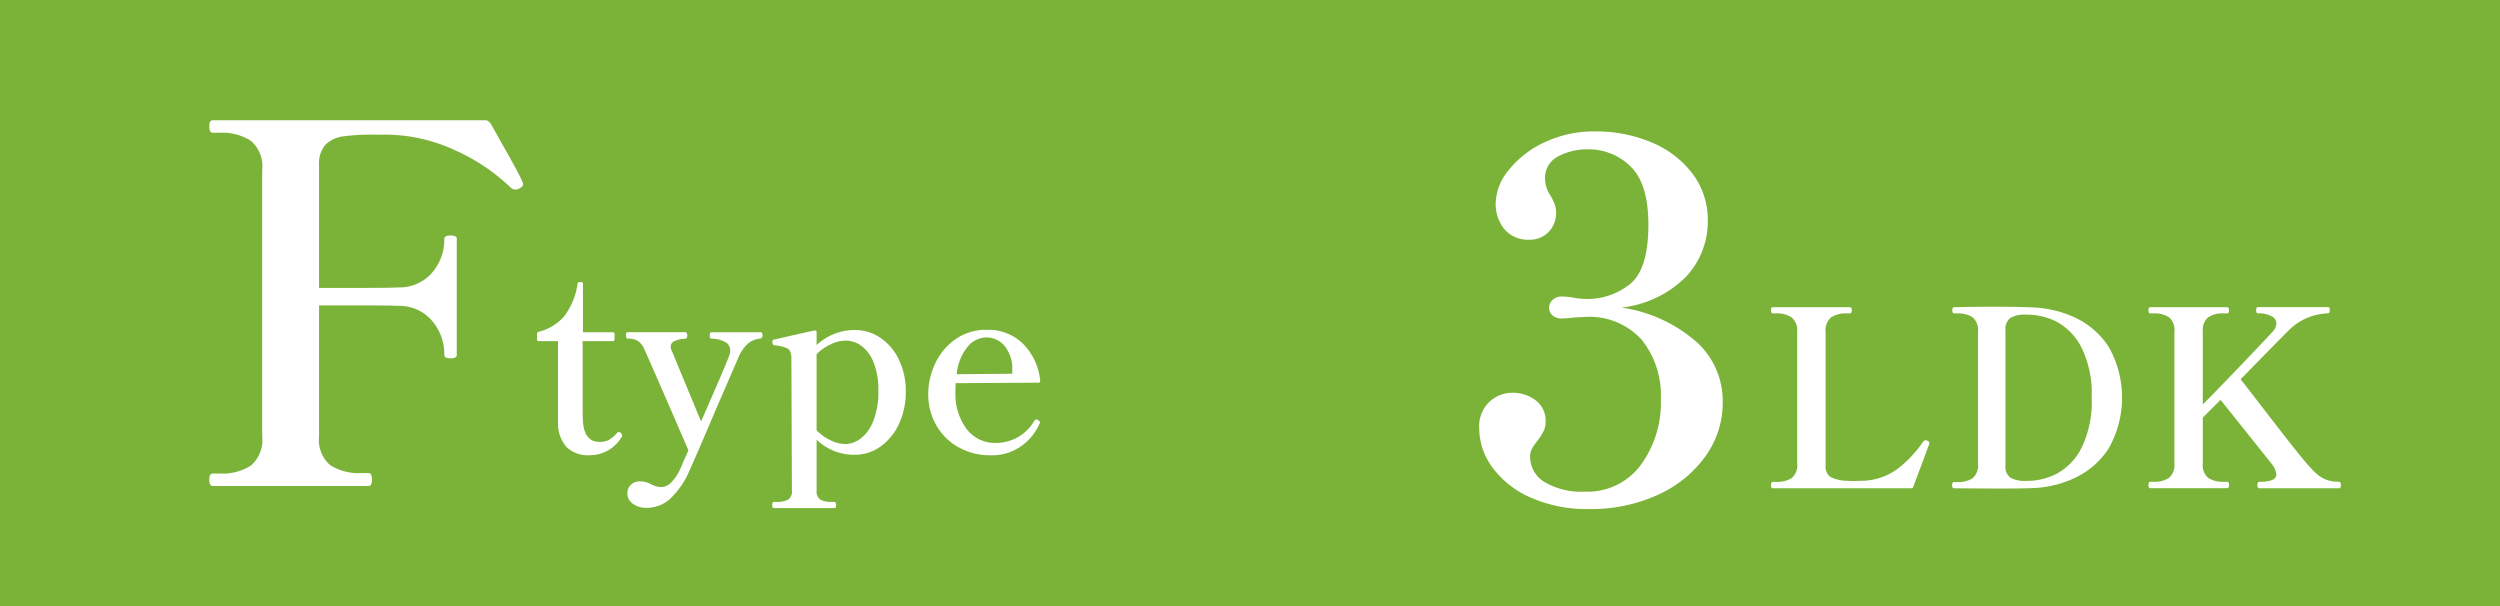
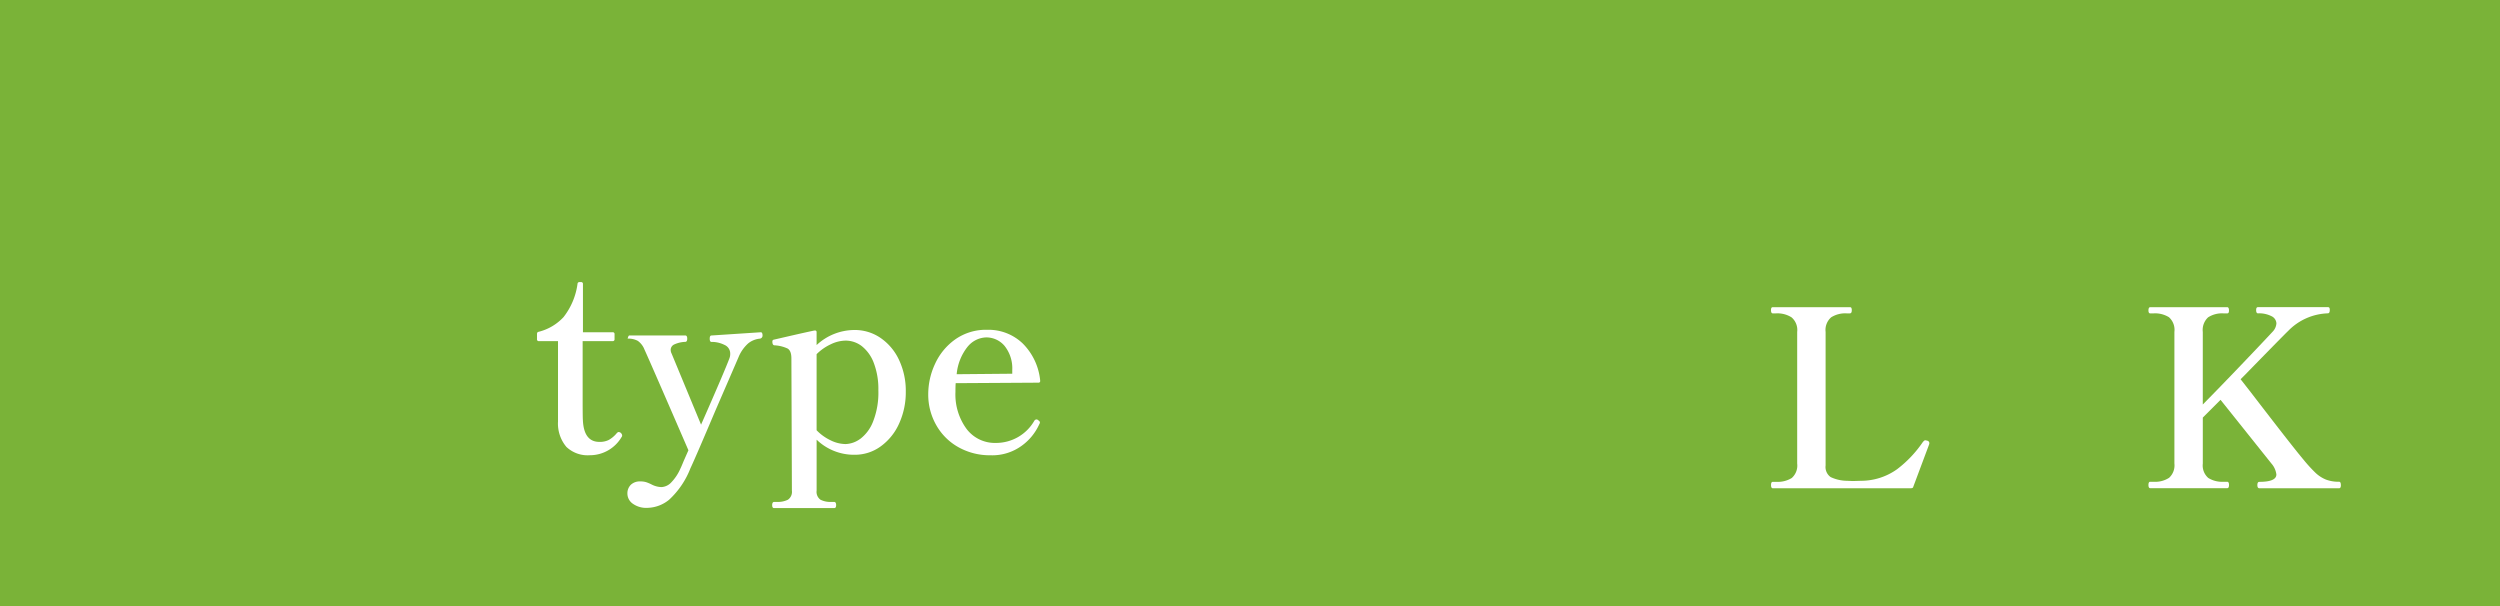
<svg xmlns="http://www.w3.org/2000/svg" width="225.523" height="54.687" viewBox="0 0 225.523 54.687">
  <g id="btn_top_f_pc" transform="translate(-847.239 -241.817)">
    <rect id="長方形_13" data-name="長方形 13" width="225.523" height="54.687" transform="translate(847.239 241.817)" fill="#7ab338" />
-     <path id="パス_115" data-name="パス 115" d="M512.88,62.929q0,.225-.36.4a.641.641,0,0,1-.721-.045,17.4,17.4,0,0,0-5.041-3.4,14.959,14.959,0,0,0-6.348-1.418h-.946a19.3,19.3,0,0,0-2.835.157,2.79,2.79,0,0,0-1.576.743,2.594,2.594,0,0,0-.584,1.89V72.291h3.781q2.567,0,3.423-.045a3.873,3.873,0,0,0,2.993-1.328,4.517,4.517,0,0,0,1.1-3.039q0-.315.539-.315a1.1,1.1,0,0,1,.451.067.251.251,0,0,1,.135.247V78.323a.25.25,0,0,1-.135.247,1.065,1.065,0,0,1-.451.069c-.36,0-.539-.1-.539-.316a4.6,4.6,0,0,0-1.1-3.06,3.842,3.842,0,0,0-2.993-1.35q-.856-.045-3.423-.045h-3.781V85.661a3.026,3.026,0,0,0,.991,2.61,4.771,4.771,0,0,0,2.837.721h.629q.315,0,.315.584c0,.39-.1.586-.315.586H484.882c-.211,0-.316-.2-.316-.586,0-.36.1-.539.316-.539h.629a4.8,4.8,0,0,0,2.814-.721,3.054,3.054,0,0,0,1.013-2.655V61.668a3.026,3.026,0,0,0-1.035-2.657,4.817,4.817,0,0,0-2.792-.719h-.629c-.211,0-.316-.195-.316-.586,0-.36.1-.539.316-.539H509.5q.27,0,.539.45l.676,1.215q1.8,3.151,2.071,3.827a.69.69,0,0,1,.09.27" transform="translate(381.552 195.498)" fill="#fff" />
-     <path id="パス_116" data-name="パス 116" d="M580.462,76.693a7.186,7.186,0,0,1,2.521,5.582,8.254,8.254,0,0,1-1.552,4.861,10.616,10.616,0,0,1-4.3,3.488,14.39,14.39,0,0,1-6.166,1.283,12.509,12.509,0,0,1-5.357-1.058,8.434,8.434,0,0,1-3.421-2.723,5.943,5.943,0,0,1-1.17-3.466,3.065,3.065,0,0,1,.923-2.431,3.026,3.026,0,0,1,2.048-.811,3.419,3.419,0,0,1,2.114.676,2.272,2.272,0,0,1,.9,1.935,1.892,1.892,0,0,1-.181.856,6.17,6.17,0,0,1-.584.9,5.2,5.2,0,0,0-.473.7,1.459,1.459,0,0,0-.157.7,2.655,2.655,0,0,0,1.283,2.273,6.475,6.475,0,0,0,3.67.878,5.966,5.966,0,0,0,5.018-2.386,9.5,9.5,0,0,0,1.824-5.942,8.046,8.046,0,0,0-1.734-5.38,6.376,6.376,0,0,0-5.155-2.048l-.9.045a9.57,9.57,0,0,1-1.172.09,1.2,1.2,0,0,1-.809-.27.933.933,0,0,1,.023-1.418,1.164,1.164,0,0,1,.787-.292,5.818,5.818,0,0,1,1.217.135,9.533,9.533,0,0,0,1.08.09,6.148,6.148,0,0,0,3.826-1.305q1.711-1.306,1.711-5.4,0-3.691-1.6-5.245a5.382,5.382,0,0,0-3.893-1.552,5.54,5.54,0,0,0-2.634.631,2.163,2.163,0,0,0-1.193,2.069,2.733,2.733,0,0,0,.5,1.487,6.284,6.284,0,0,1,.337.7,2.175,2.175,0,0,1,.157.833,2.4,2.4,0,0,1-.674,1.734,2.338,2.338,0,0,1-1.756.7,2.784,2.784,0,0,1-2.206-.923,3.517,3.517,0,0,1-.809-2.408,4.835,4.835,0,0,1,1.169-2.948,8.878,8.878,0,0,1,3.219-2.5,10.372,10.372,0,0,1,4.569-.989,12.734,12.734,0,0,1,5.155,1.013,8.863,8.863,0,0,1,3.668,2.835,6.888,6.888,0,0,1,1.35,4.209,7.264,7.264,0,0,1-1.958,5.041,9.679,9.679,0,0,1-5.829,2.79,13.12,13.12,0,0,1,6.617,2.972" transform="translate(419.662 195.83)" fill="#fff" />
    <path id="パス_117" data-name="パス 117" d="M506.935,81.763a3.259,3.259,0,0,1-.746-2.261V72.237h-1.716a.157.157,0,0,1-.178-.178v-.468c0-.118.051-.186.156-.2a4.56,4.56,0,0,0,2.239-1.326,6.22,6.22,0,0,0,1.26-3,.162.162,0,0,1,.178-.156h.133a.158.158,0,0,1,.178.178v4.346h2.673a.157.157,0,0,1,.178.178v.445a.157.157,0,0,1-.178.178h-2.7v5.258q0,1.627.022,1.873.088,1.96,1.492,1.96a1.835,1.835,0,0,0,.824-.166,2.559,2.559,0,0,0,.713-.59c.075-.09.141-.135.2-.135a.3.3,0,0,1,.211.1.3.3,0,0,1,.1.211.183.183,0,0,1-.045.135,3.313,3.313,0,0,1-2.874,1.648,2.786,2.786,0,0,1-2.128-.769" transform="translate(391.387 200.355)" fill="#fff" />
-     <path id="パス_118" data-name="パス 118" d="M521.815,69.929c.1,0,.156.1.156.289a.276.276,0,0,1-.267.291,1.975,1.975,0,0,0-1.025.423,3.4,3.4,0,0,0-.847,1.181q.043-.088-2.074,4.792-1.87,4.41-2.294,5.3a7.58,7.58,0,0,1-1.917,2.829,3.193,3.193,0,0,1-1.96.736,2.081,2.081,0,0,1-1.326-.379,1.115,1.115,0,0,1-.48-.892,1.083,1.083,0,0,1,.312-.814,1.173,1.173,0,0,1,.847-.3,1.8,1.8,0,0,1,.524.066,3.581,3.581,0,0,1,.479.2,2.052,2.052,0,0,0,.913.246,1.3,1.3,0,0,0,.892-.435,4.212,4.212,0,0,0,.824-1.259c.015-.015.112-.238.289-.668l.424-.959q-3.455-7.977-3.967-9.091a1.714,1.714,0,0,0-.6-.779,1.764,1.764,0,0,0-.914-.2c-.1,0-.156-.1-.156-.291s.052-.289.156-.289H515c.118,0,.178.1.178.289s-.06.291-.178.291a2.57,2.57,0,0,0-.97.222.545.545,0,0,0-.346.492.78.78,0,0,0,.09.355l2.651,6.4q2.14-4.857,2.562-5.994a1.082,1.082,0,0,0,.068-.423.843.843,0,0,0-.523-.781,2.538,2.538,0,0,0-1.17-.267c-.1,0-.156-.1-.156-.291s.052-.289.156-.289Z" transform="translate(394.056 201.86)" fill="#fff" />
+     <path id="パス_118" data-name="パス 118" d="M521.815,69.929c.1,0,.156.1.156.289a.276.276,0,0,1-.267.291,1.975,1.975,0,0,0-1.025.423,3.4,3.4,0,0,0-.847,1.181q.043-.088-2.074,4.792-1.87,4.41-2.294,5.3a7.58,7.58,0,0,1-1.917,2.829,3.193,3.193,0,0,1-1.96.736,2.081,2.081,0,0,1-1.326-.379,1.115,1.115,0,0,1-.48-.892,1.083,1.083,0,0,1,.312-.814,1.173,1.173,0,0,1,.847-.3,1.8,1.8,0,0,1,.524.066,3.581,3.581,0,0,1,.479.2,2.052,2.052,0,0,0,.913.246,1.3,1.3,0,0,0,.892-.435,4.212,4.212,0,0,0,.824-1.259c.015-.015.112-.238.289-.668l.424-.959q-3.455-7.977-3.967-9.091a1.714,1.714,0,0,0-.6-.779,1.764,1.764,0,0,0-.914-.2s.052-.289.156-.289H515c.118,0,.178.1.178.289s-.06.291-.178.291a2.57,2.57,0,0,0-.97.222.545.545,0,0,0-.346.492.78.78,0,0,0,.09.355l2.651,6.4q2.14-4.857,2.562-5.994a1.082,1.082,0,0,0,.068-.423.843.843,0,0,0-.523-.781,2.538,2.538,0,0,0-1.17-.267c-.1,0-.156-.1-.156-.291s.052-.289.156-.289Z" transform="translate(394.056 201.86)" fill="#fff" />
    <path id="パス_119" data-name="パス 119" d="M528.245,70.52a4.889,4.889,0,0,1,1.66,1.993,6.523,6.523,0,0,1,.6,2.831,6.8,6.8,0,0,1-.6,2.886,5.109,5.109,0,0,1-1.66,2.06,3.947,3.947,0,0,1-2.35.758,4.849,4.849,0,0,1-3.433-1.361v4.591a.873.873,0,0,0,.346.824,2,2,0,0,0,.992.2h.244c.118,0,.178.1.178.289s-.06.268-.178.268H518.63c-.12,0-.178-.09-.178-.268s.058-.289.178-.289h.244a2.064,2.064,0,0,0,1-.2.862.862,0,0,0,.357-.824l-.045-11.922c0-.46-.114-.757-.345-.892a3.2,3.2,0,0,0-1.17-.289c-.133,0-.2-.111-.2-.334a.156.156,0,0,1,.135-.178l1.693-.39q1.115-.256,1.962-.435h.043a.138.138,0,0,1,.156.156v1.158a5.038,5.038,0,0,1,3.409-1.359,4.1,4.1,0,0,1,2.374.725m-1.849,9.1a3.575,3.575,0,0,0,1.158-1.56,7.107,7.107,0,0,0,.479-2.829,6.561,6.561,0,0,0-.412-2.464,3.477,3.477,0,0,0-1.08-1.515,2.4,2.4,0,0,0-1.471-.5,3.153,3.153,0,0,0-1.337.334,4.471,4.471,0,0,0-1.271.89v6.863a4.347,4.347,0,0,0,1.248.9,3.113,3.113,0,0,0,1.359.345,2.348,2.348,0,0,0,1.326-.468" transform="translate(398.444 201.793)" fill="#fff" />
    <path id="パス_120" data-name="パス 120" d="M537.921,78.137a.384.384,0,0,1-.066.178,4.817,4.817,0,0,1-1.594,1.939,4.512,4.512,0,0,1-2.8.847,5.792,5.792,0,0,1-2.864-.713,5.219,5.219,0,0,1-2.015-1.982,5.549,5.549,0,0,1-.736-2.831,6.46,6.46,0,0,1,.613-2.718,5.511,5.511,0,0,1,1.816-2.206,4.807,4.807,0,0,1,2.9-.869,4.456,4.456,0,0,1,3.186,1.226,5.46,5.46,0,0,1,1.582,3.342v.045a.138.138,0,0,1-.156.156l-7.466.045c-.013.163-.021.432-.021.8a5.254,5.254,0,0,0,.99,3.31,3.2,3.2,0,0,0,2.663,1.281A3.984,3.984,0,0,0,537.409,78a.249.249,0,0,1,.2-.133.256.256,0,0,1,.178.09c.088.058.133.118.133.177m-6.484-6.874a4.626,4.626,0,0,0-1.025,2.529l5.014-.045v-.334a3.241,3.241,0,0,0-.7-2.183,2.148,2.148,0,0,0-1.66-.758,2.238,2.238,0,0,0-1.626.791" transform="translate(403.129 201.786)" fill="#fff" />
    <path id="パス_121" data-name="パス 121" d="M591.218,84.755H578.739c-.1,0-.156-.1-.156-.289s.052-.291.156-.291h.313a2.409,2.409,0,0,0,1.4-.345,1.493,1.493,0,0,0,.491-1.3V70.649a1.493,1.493,0,0,0-.512-1.314,2.374,2.374,0,0,0-1.382-.357h-.313c-.1,0-.156-.1-.156-.289s.052-.268.156-.268h6.953a.146.146,0,0,1,.145.067.525.525,0,0,1,.033.222c0,.178-.06.268-.178.268H585.4a2.37,2.37,0,0,0-1.394.357,1.51,1.51,0,0,0-.5,1.314V82.7a1.112,1.112,0,0,0,.457,1.047,3.536,3.536,0,0,0,1.481.334l.514.022.757-.022a5.582,5.582,0,0,0,3.243-1.047,10.416,10.416,0,0,0,2.306-2.429.81.81,0,0,1,.156-.156.126.126,0,0,1,.089-.022,1.791,1.791,0,0,1,.2.045.231.231,0,0,1,.157.223l-.024.111-1.425,3.811c-.015.088-.082.133-.2.133" transform="translate(428.419 201.108)" fill="#fff" />
-     <path id="パス_122" data-name="パス 122" d="M589.483,84.48c0-.178.06-.268.178-.268h.289a2.368,2.368,0,0,0,1.382-.345,1.5,1.5,0,0,0,.49-1.3v-11.9a1.527,1.527,0,0,0-.49-1.326,2.38,2.38,0,0,0-1.382-.345h-.289c-.1,0-.156-.1-.156-.289s.051-.268.156-.268q1.872-.045,3.61-.045,2.227,0,3.587.067a9.843,9.843,0,0,1,3.766.937,7.276,7.276,0,0,1,3,2.64,9.3,9.3,0,0,1,0,9.114,7.357,7.357,0,0,1-3,2.651,9.7,9.7,0,0,1-3.766.947q-.847.045-3.343.045l-3.854-.022c-.118,0-.178-.1-.178-.289m6.841-.379a5.88,5.88,0,0,0,2.552-.625,5.325,5.325,0,0,0,2.251-2.294,9.358,9.358,0,0,0,.946-4.59,9.286,9.286,0,0,0-.946-4.579,5.351,5.351,0,0,0-2.24-2.284,5.849,5.849,0,0,0-2.562-.625h-.156a2.535,2.535,0,0,0-1.449.312,1.273,1.273,0,0,0-.423,1.092V82.72a1.239,1.239,0,0,0,.423,1.08,2.6,2.6,0,0,0,1.449.3Z" transform="translate(433.852 201.093)" fill="#fff" />
    <path id="パス_123" data-name="パス 123" d="M618.663,84.465c0,.193-.052.289-.156.289h-7.2c-.118,0-.178-.1-.178-.289s.06-.289.178-.289q1.537,0,1.537-.668a1.835,1.835,0,0,0-.445-.982l-4.591-5.748-1.6,1.6v4.145a1.49,1.49,0,0,0,.491,1.3,2.368,2.368,0,0,0,1.382.346h.334c.1,0,.156.1.156.289s-.052.289-.156.289H601.46c-.1,0-.156-.1-.156-.289s.052-.289.156-.289h.313a2.306,2.306,0,0,0,1.392-.357,1.519,1.519,0,0,0,.48-1.293V70.651a1.525,1.525,0,0,0-.492-1.326,2.366,2.366,0,0,0-1.38-.346h-.313c-.1,0-.156-.088-.156-.267s.052-.291.156-.291h6.953c.1,0,.156.1.156.291s-.052.267-.156.267h-.334a2.315,2.315,0,0,0-1.394.357,1.549,1.549,0,0,0-.479,1.316V77.2q1.54-1.56,3.466-3.575t2.841-3a1.2,1.2,0,0,0,.334-.736.753.753,0,0,0-.445-.658,2.47,2.47,0,0,0-1.226-.256c-.1,0-.157-.1-.157-.289s.052-.268.157-.268h6.306a.159.159,0,0,1,.145.057.453.453,0,0,1,.033.211c0,.193-.06.289-.178.289a5.221,5.221,0,0,0-3.587,1.6q-.29.267-3.922,3.989l-.357.355.958,1.226q3.832,4.992,4.725,6.039a13.223,13.223,0,0,0,1.091,1.193,3.057,3.057,0,0,0,.914.59,3.192,3.192,0,0,0,1.2.2c.1,0,.156.1.156.289" transform="translate(439.745 201.108)" fill="#fff" />
  </g>
</svg>